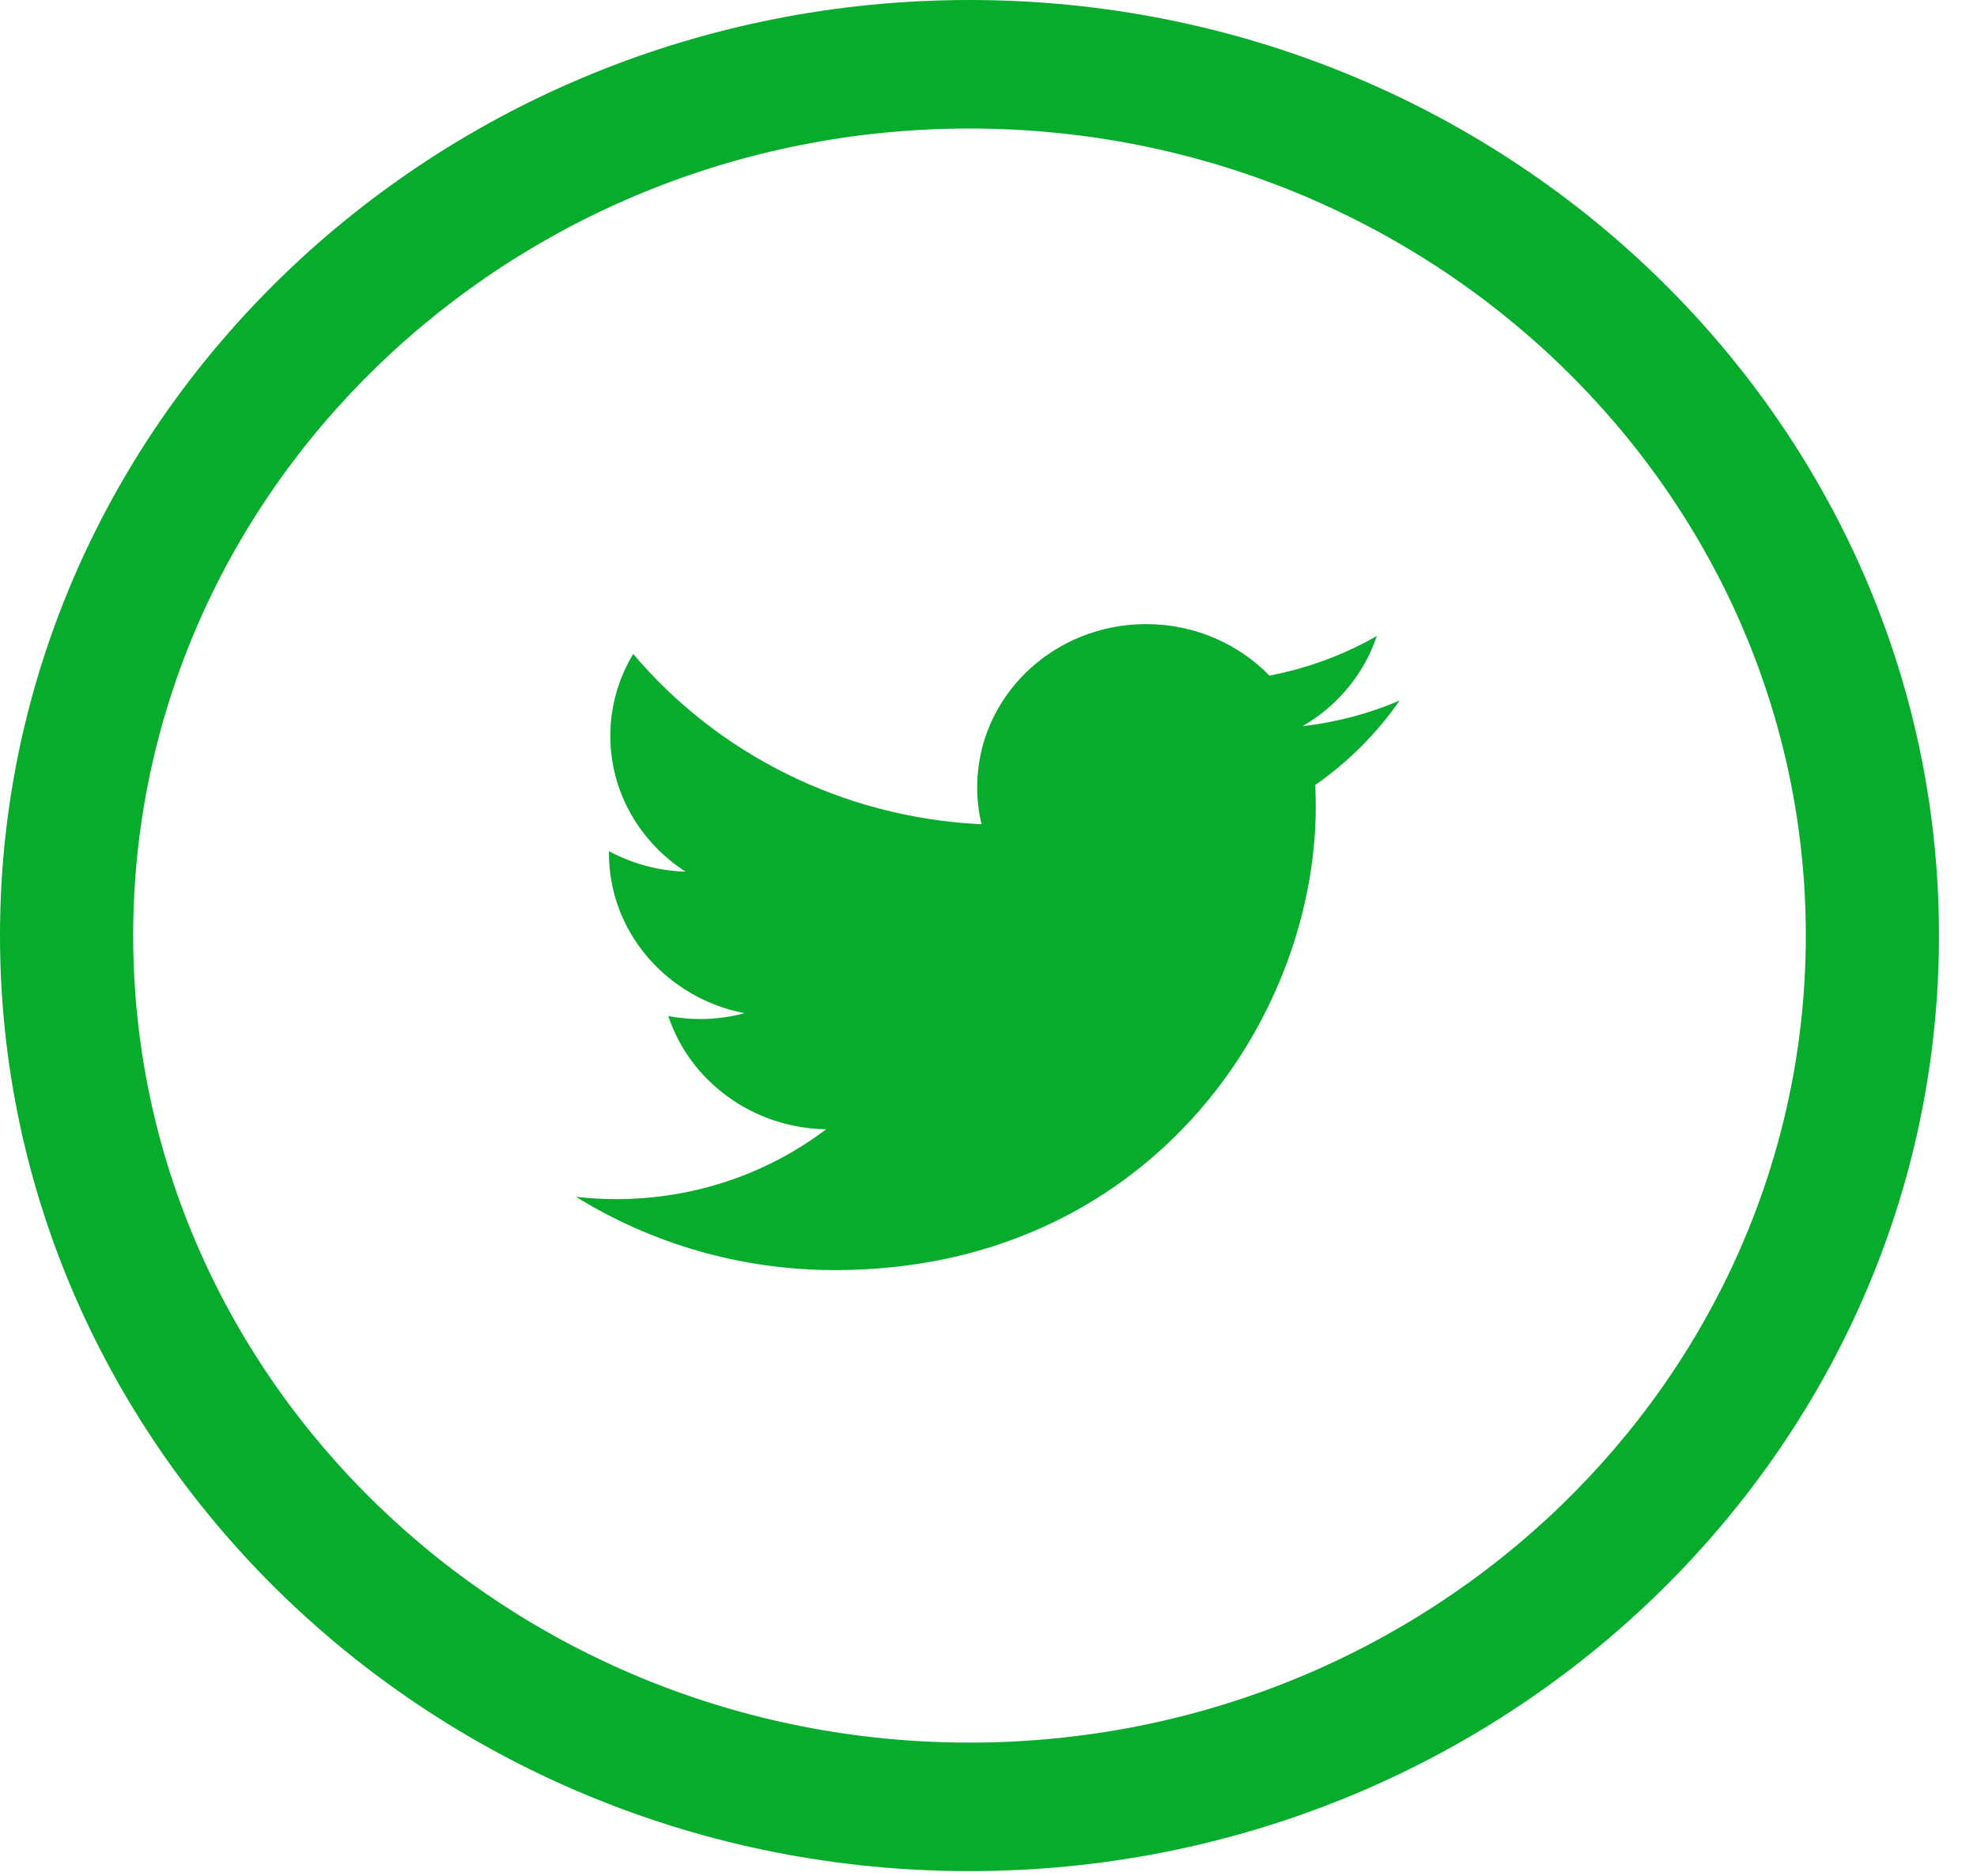
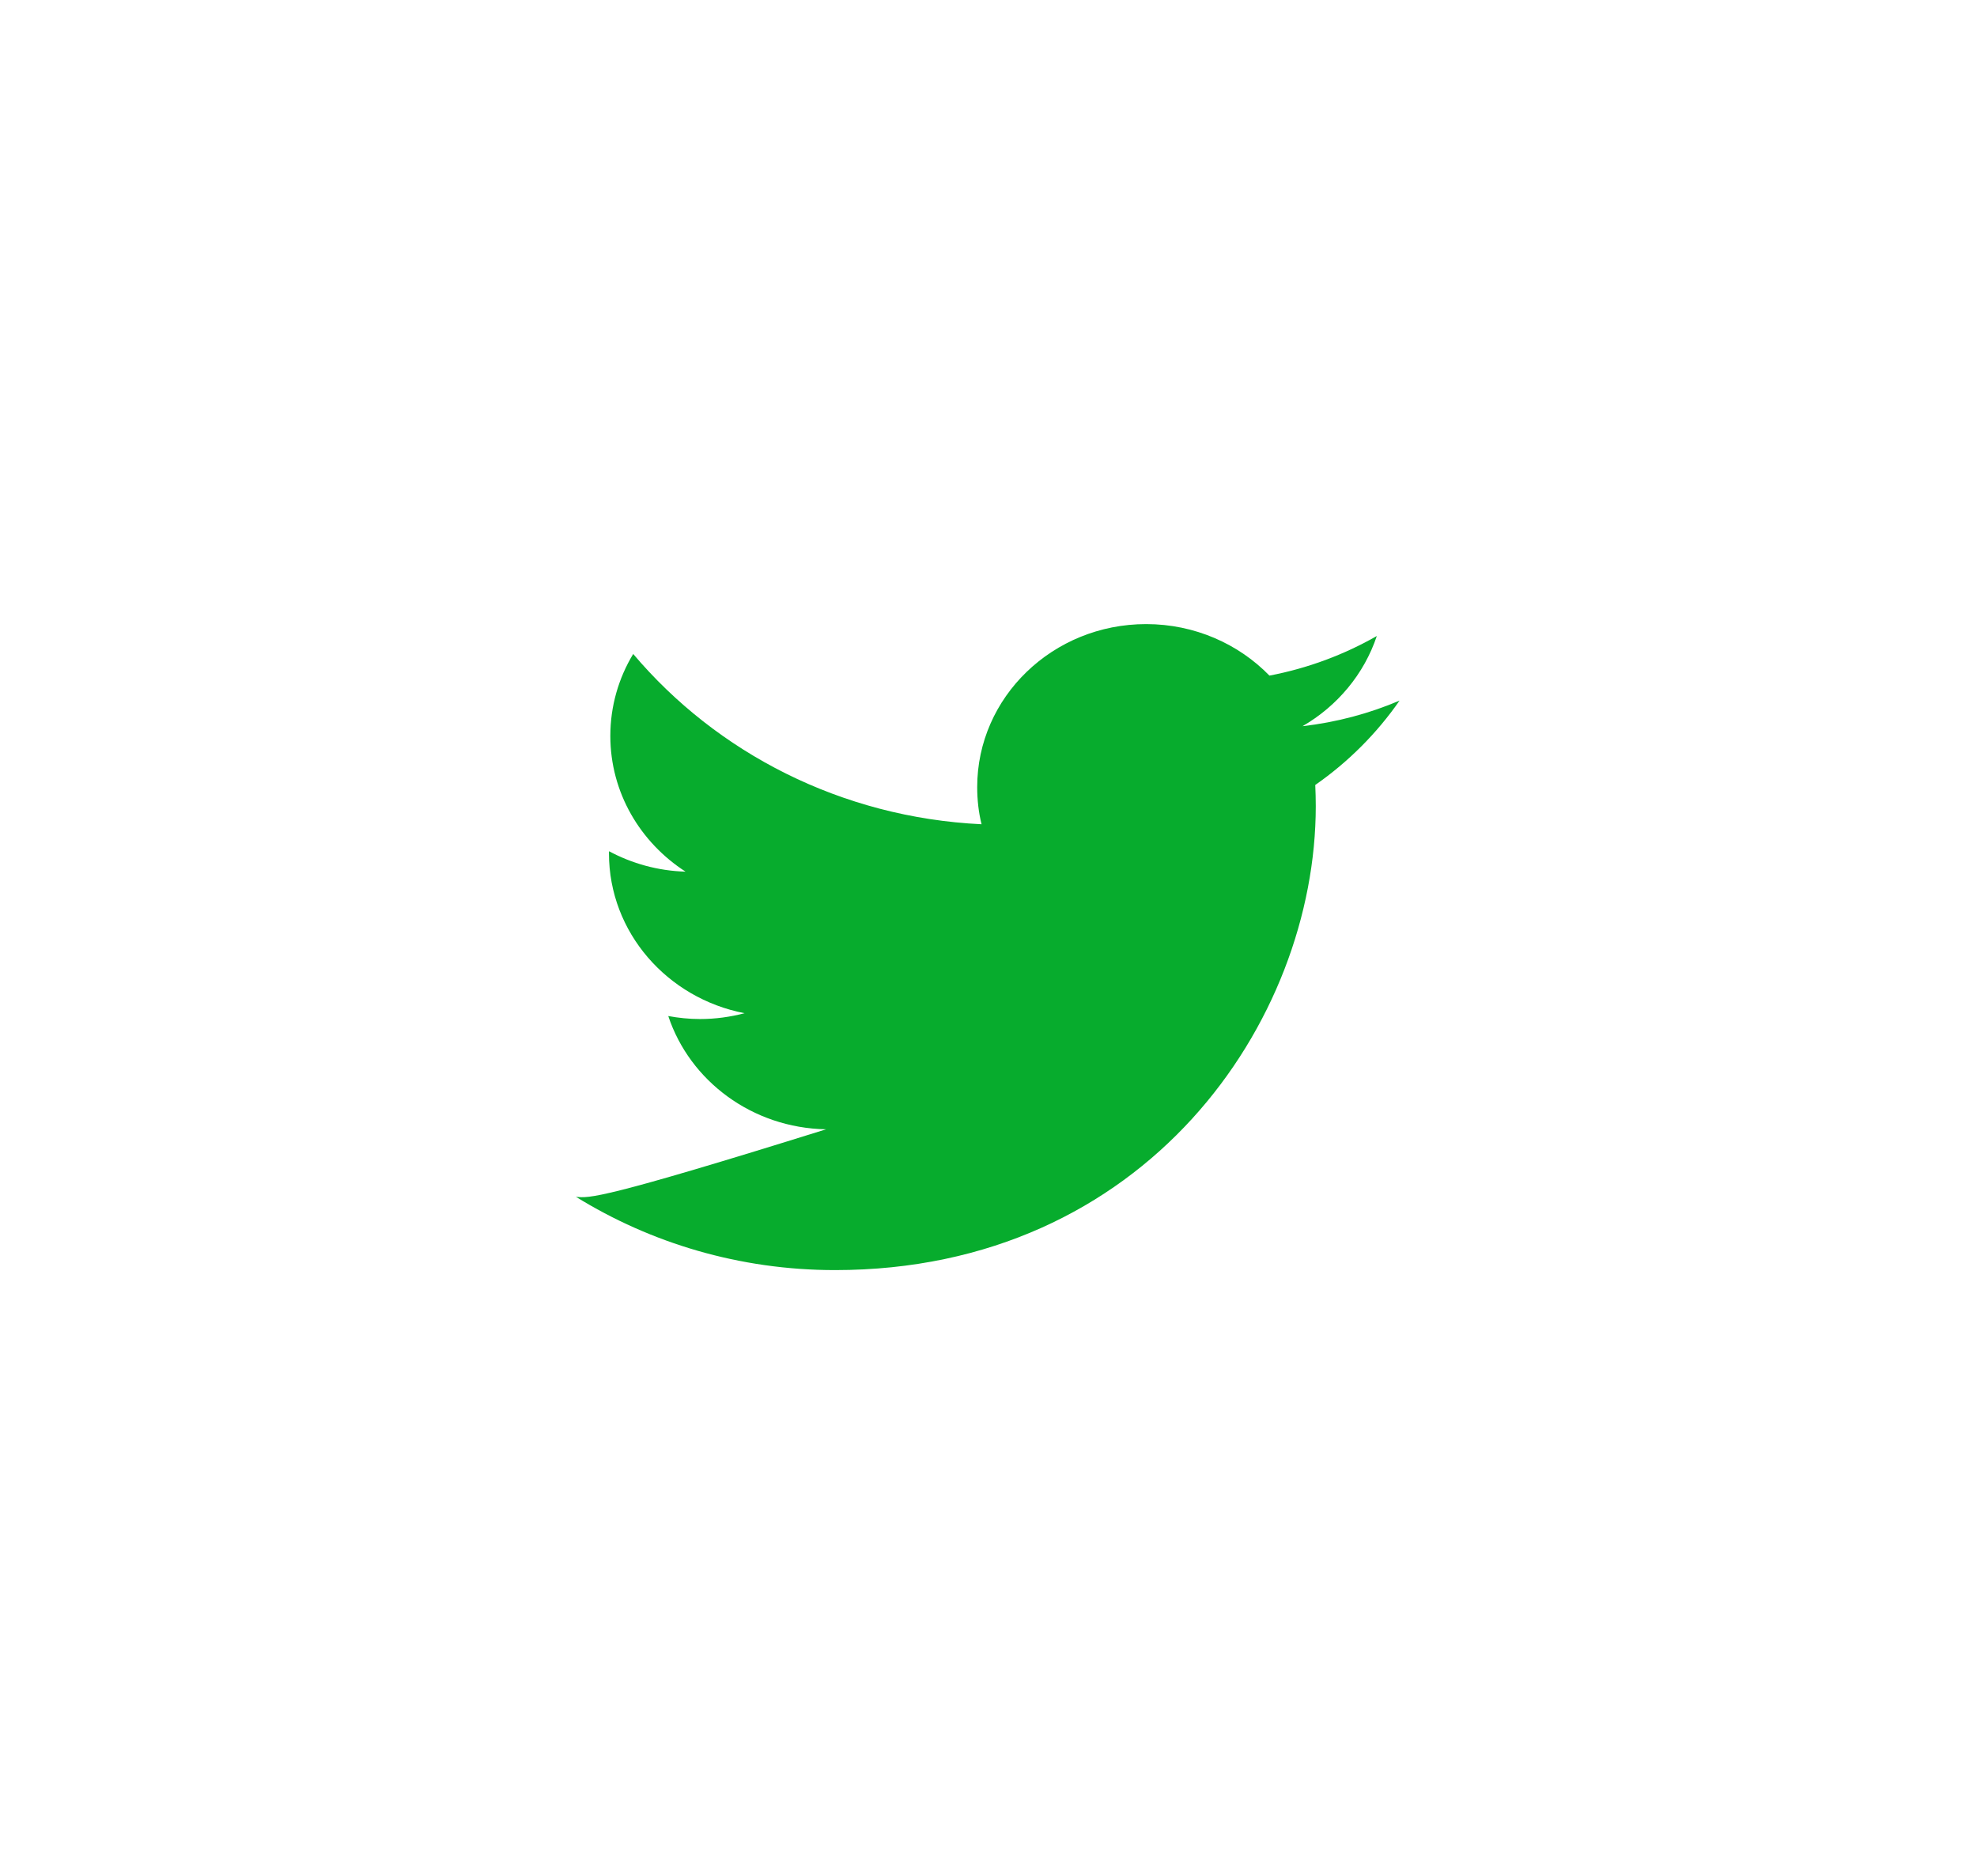
<svg xmlns="http://www.w3.org/2000/svg" width="39" height="37" viewBox="0 0 39 37" fill="none">
-   <path d="M27.16 12.545C26.515 12.913 25.802 13.181 25.042 13.326C24.434 12.701 23.566 12.31 22.61 12.31C20.769 12.31 19.277 13.75 19.277 15.526C19.277 15.778 19.305 16.024 19.363 16.258C16.592 16.125 14.136 14.845 12.491 12.899C12.204 13.374 12.04 13.927 12.04 14.516C12.04 15.631 12.629 16.616 13.524 17.193C12.977 17.177 12.464 17.031 12.014 16.79C12.013 16.803 12.013 16.818 12.013 16.832C12.013 18.389 13.162 19.691 14.688 19.985C14.407 20.059 14.113 20.1 13.809 20.1C13.595 20.1 13.386 20.078 13.183 20.041C13.607 21.319 14.837 22.249 16.296 22.275C15.156 23.138 13.719 23.652 12.156 23.652C11.887 23.652 11.622 23.637 11.361 23.606C12.836 24.518 14.589 25.052 16.472 25.052C22.604 25.052 25.956 20.15 25.956 15.9C25.956 15.761 25.952 15.621 25.946 15.483C26.597 15.03 27.162 14.463 27.609 13.819C27.011 14.074 26.369 14.246 25.694 14.324C26.382 13.927 26.91 13.295 27.16 12.545Z" fill="#07ac2d" />
-   <path d="M19.125 0C8.579 0 0 8.278 0 18.453C0 28.629 8.579 36.907 19.125 36.907C29.671 36.907 38.25 28.629 38.25 18.453C38.25 8.278 29.671 0 19.125 0ZM19.125 34.372C10.028 34.372 2.627 27.231 2.627 18.453C2.627 9.676 10.028 2.535 19.125 2.535C28.222 2.535 35.623 9.676 35.623 18.453C35.623 27.231 28.222 34.372 19.125 34.372Z" fill="#07ac2d" />
+   <path d="M27.16 12.545C26.515 12.913 25.802 13.181 25.042 13.326C24.434 12.701 23.566 12.31 22.61 12.31C20.769 12.31 19.277 13.75 19.277 15.526C19.277 15.778 19.305 16.024 19.363 16.258C16.592 16.125 14.136 14.845 12.491 12.899C12.204 13.374 12.04 13.927 12.04 14.516C12.04 15.631 12.629 16.616 13.524 17.193C12.977 17.177 12.464 17.031 12.014 16.79C12.013 16.803 12.013 16.818 12.013 16.832C12.013 18.389 13.162 19.691 14.688 19.985C14.407 20.059 14.113 20.1 13.809 20.1C13.595 20.1 13.386 20.078 13.183 20.041C13.607 21.319 14.837 22.249 16.296 22.275C11.887 23.652 11.622 23.637 11.361 23.606C12.836 24.518 14.589 25.052 16.472 25.052C22.604 25.052 25.956 20.15 25.956 15.9C25.956 15.761 25.952 15.621 25.946 15.483C26.597 15.03 27.162 14.463 27.609 13.819C27.011 14.074 26.369 14.246 25.694 14.324C26.382 13.927 26.91 13.295 27.16 12.545Z" fill="#07ac2d" />
</svg>